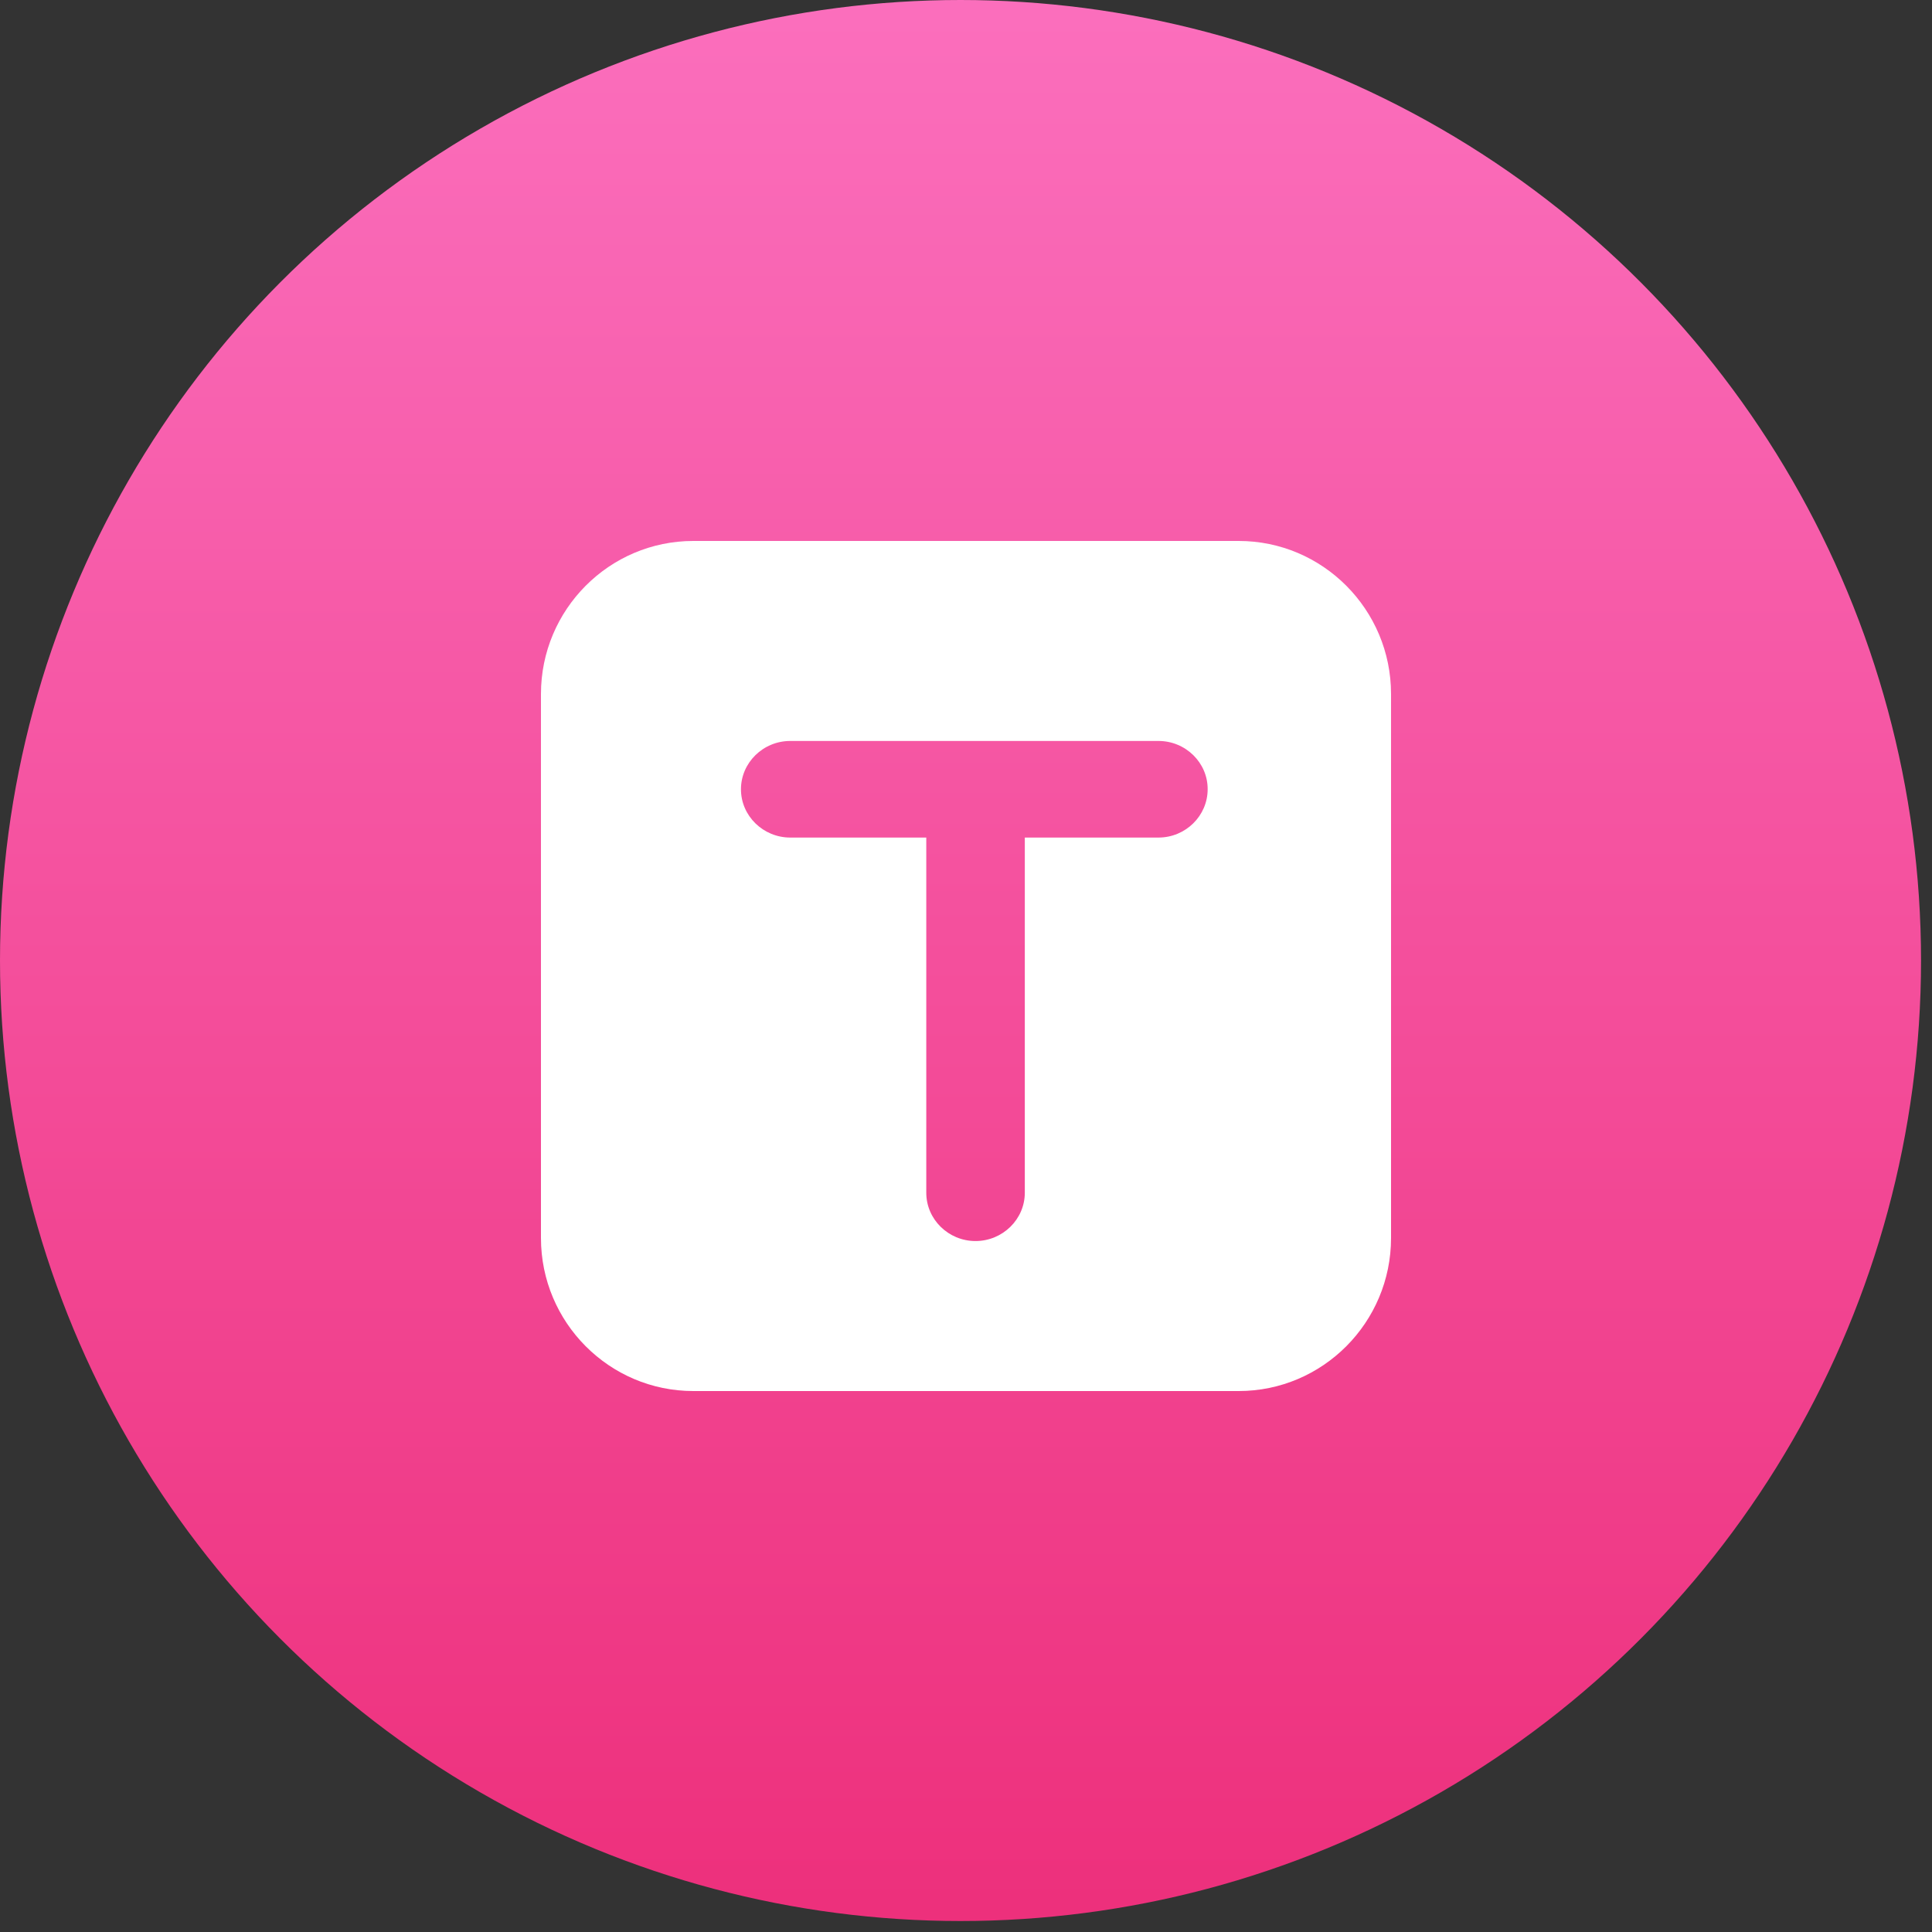
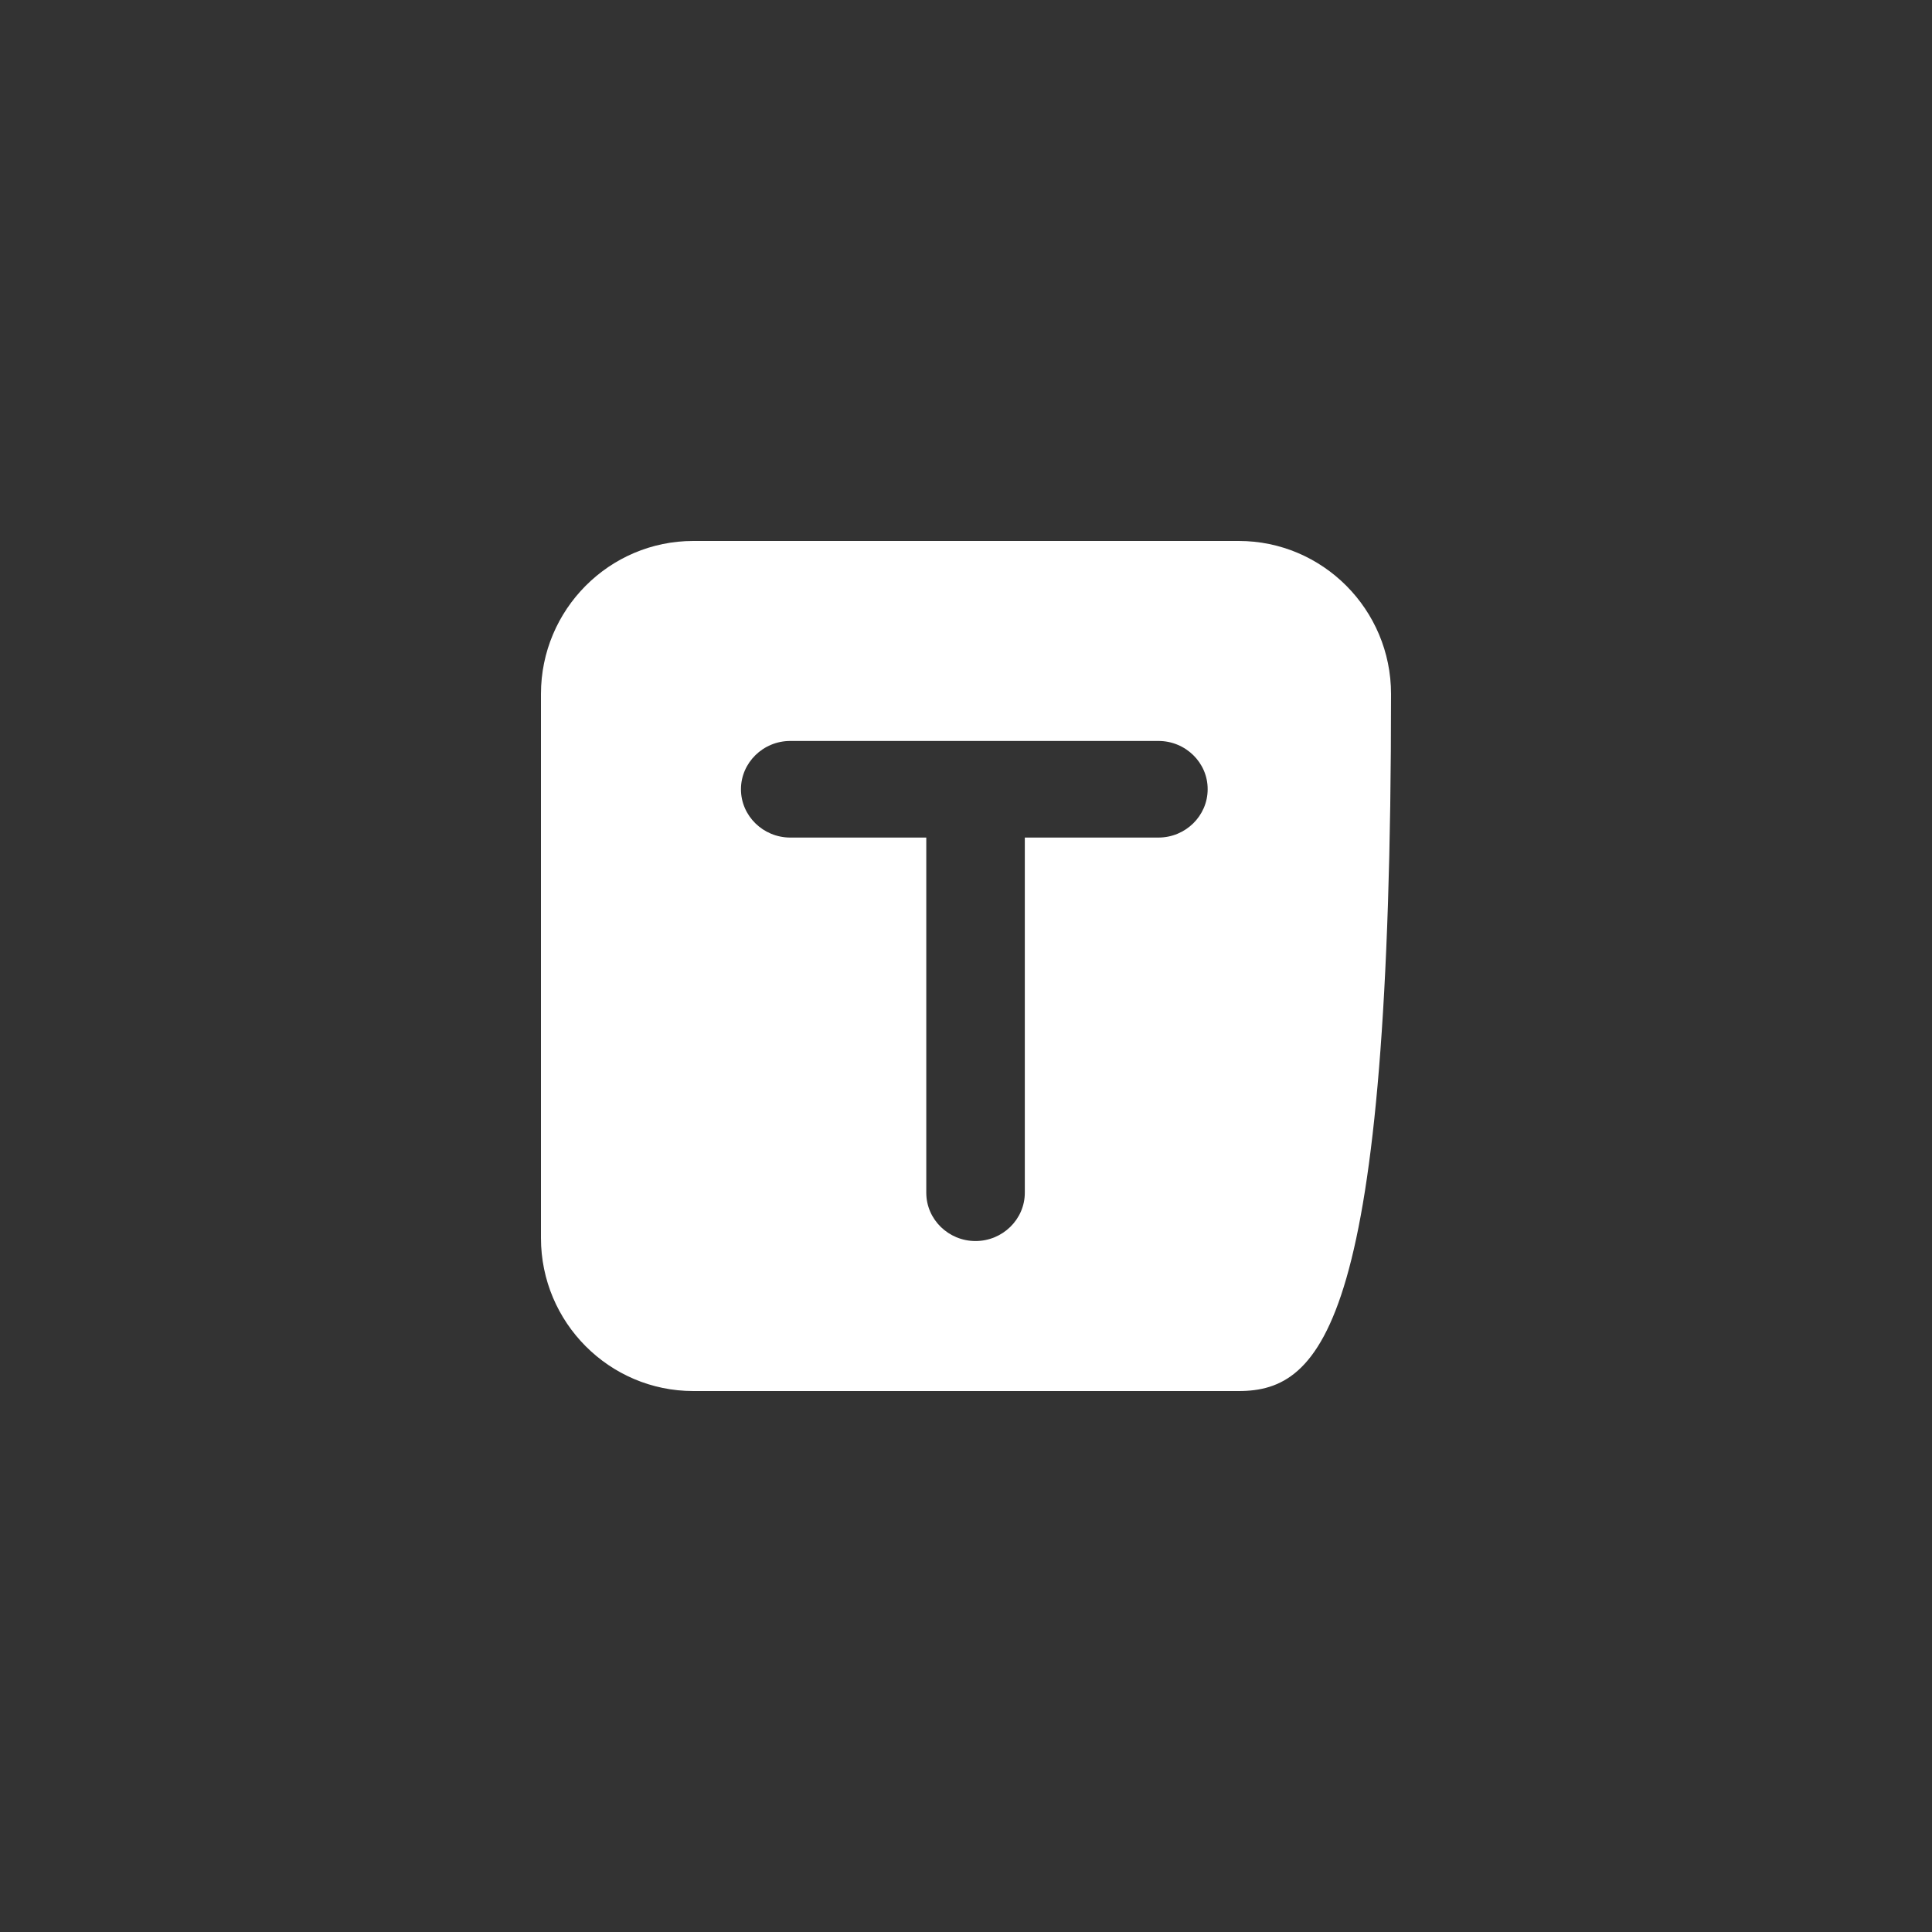
<svg xmlns="http://www.w3.org/2000/svg" width="25px" height="25px" viewBox="0 0 25 25" version="1.1">
  <rect x="0" y="0" width="25" height="25" fill="#333333" stroke="none" />
  <title>编组 2备份 6</title>
  <defs>
    <linearGradient x1="50%" y1="0%" x2="50%" y2="100%" id="linearGradient-1">
      <stop stop-color="#FB6FBD" offset="0%" />
      <stop stop-color="#ED2F7B" offset="100%" />
    </linearGradient>
  </defs>
  <g id="首页功能页" stroke="none" stroke-width="1" fill="none" fill-rule="evenodd">
    <g id="首页-AI工具栏&amp;API栏" transform="translate(-863, -444)">
      <g id="编组-2备份-6" transform="translate(863, 444)">
-         <circle id="椭圆形备份-18" fill="url(#linearGradient-1)" fill-rule="nonzero" cx="12.429" cy="12.429" r="12.429" />
        <g id="文字备份" transform="translate(7, 7)" fill="#FFFFFF">
-           <path d="M9.029,0 C10.116,0 11,0.888 11,1.98 L11,1.98 L11,9.02 C11,10.112 10.116,11 9.029,11 L9.029,11 L1.971,11 C0.884,11 0,10.112 0,9.02 L0,9.02 L0,1.98 C0,0.888 0.884,0 1.971,0 L1.971,0 Z M7.991,2.588 L3.226,2.588 C2.874,2.588 2.588,2.87 2.588,3.213 C2.588,3.558 2.876,3.838 3.226,3.838 L4.986,3.838 L4.986,8.434 C4.986,8.779 5.273,9.059 5.623,9.059 C5.975,9.059 6.261,8.777 6.261,8.434 L6.261,3.838 L7.99,3.838 C8.342,3.838 8.627,3.556 8.627,3.213 C8.629,2.87 8.342,2.588 7.991,2.588 Z" id="形状结合" />
+           <path d="M9.029,0 C10.116,0 11,0.888 11,1.98 L11,1.98 C11,10.112 10.116,11 9.029,11 L9.029,11 L1.971,11 C0.884,11 0,10.112 0,9.02 L0,9.02 L0,1.98 C0,0.888 0.884,0 1.971,0 L1.971,0 Z M7.991,2.588 L3.226,2.588 C2.874,2.588 2.588,2.87 2.588,3.213 C2.588,3.558 2.876,3.838 3.226,3.838 L4.986,3.838 L4.986,8.434 C4.986,8.779 5.273,9.059 5.623,9.059 C5.975,9.059 6.261,8.777 6.261,8.434 L6.261,3.838 L7.99,3.838 C8.342,3.838 8.627,3.556 8.627,3.213 C8.629,2.87 8.342,2.588 7.991,2.588 Z" id="形状结合" />
        </g>
      </g>
    </g>
  </g>
</svg>